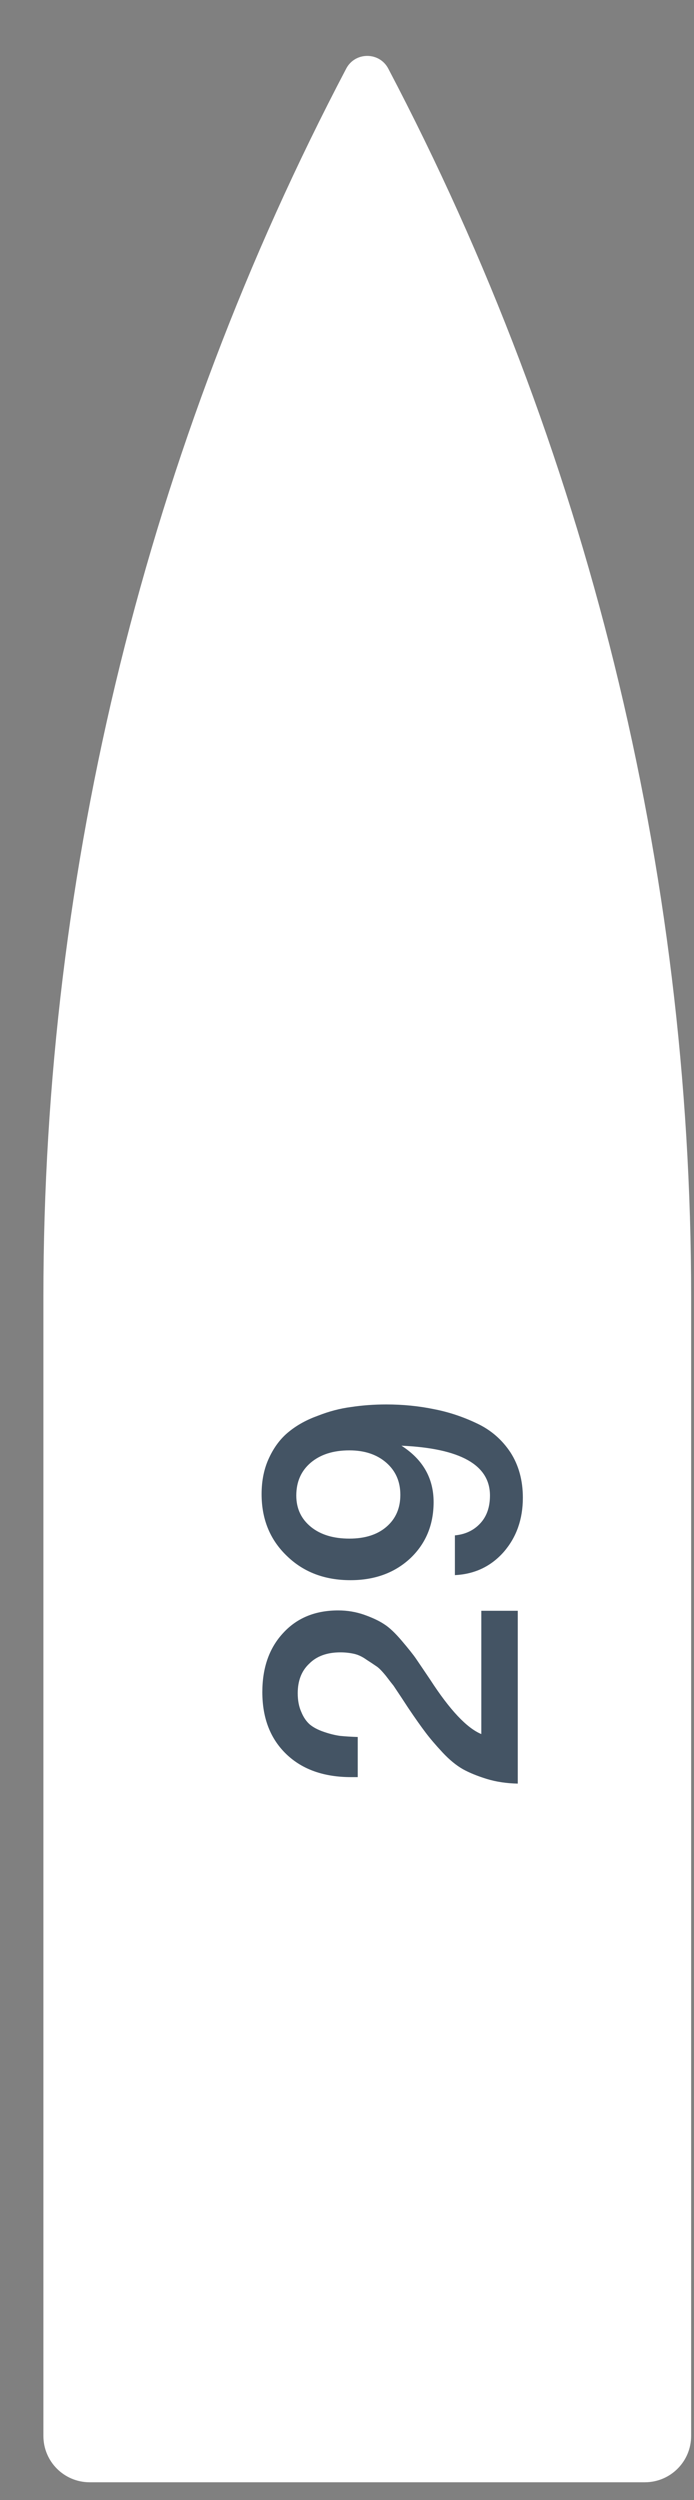
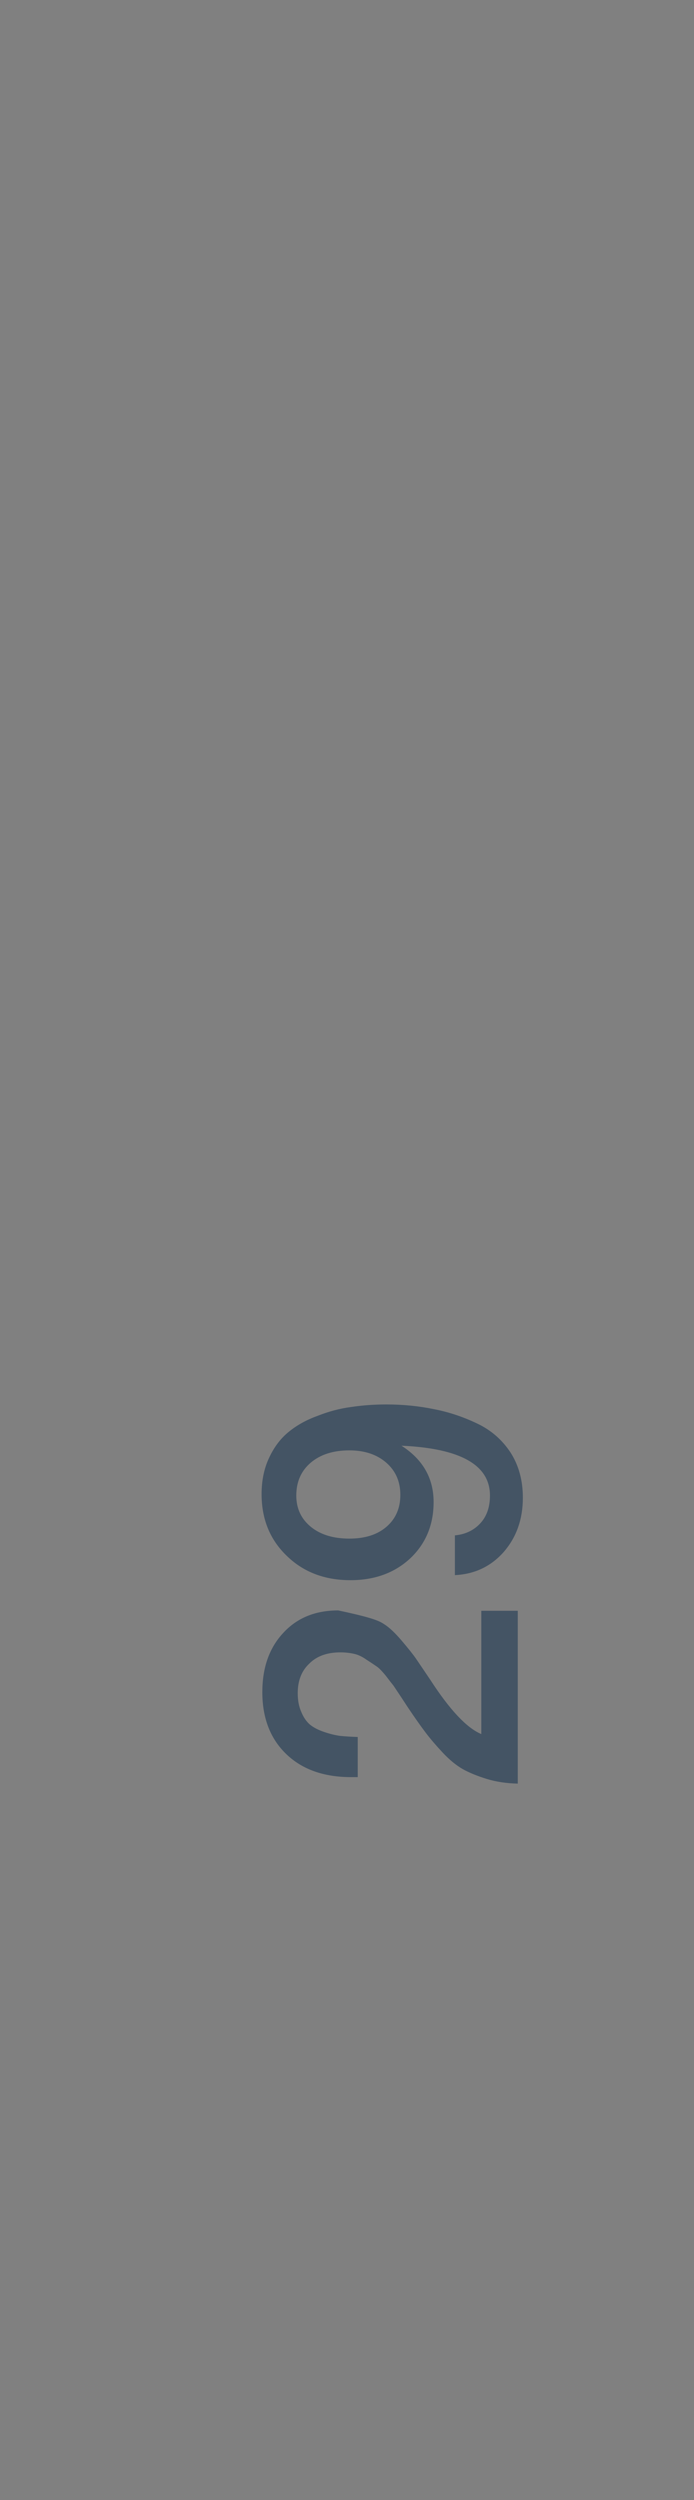
<svg xmlns="http://www.w3.org/2000/svg" width="15" height="54" viewBox="0 0 15 54" fill="none">
  <rect x="0" y="0" width="15" height="54" fill="#808080" stroke="none" />
-   <path d="M0.938 28.004C0.938 18.764 3.184 9.662 7.483 1.482V1.482C7.675 1.116 8.2 1.116 8.392 1.482V1.482C12.691 9.662 14.938 18.764 14.938 28.004V52.617C14.938 53.169 14.49 53.617 13.938 53.617H1.938C1.385 53.617 0.938 53.169 0.938 52.617V28.004Z" fill="white" />
-   <path d="M10.403 34.793H11.191V38.526C10.947 38.521 10.723 38.487 10.52 38.425C10.317 38.362 10.145 38.292 10.004 38.214C9.859 38.131 9.713 38.011 9.567 37.855C9.416 37.693 9.294 37.55 9.2 37.425C9.101 37.295 8.976 37.118 8.825 36.894C8.815 36.879 8.765 36.803 8.677 36.668C8.583 36.527 8.526 36.441 8.505 36.41C8.479 36.379 8.424 36.308 8.341 36.199C8.252 36.09 8.182 36.019 8.13 35.988C8.078 35.952 8.008 35.905 7.919 35.848C7.831 35.785 7.742 35.743 7.654 35.723C7.56 35.702 7.461 35.691 7.357 35.691C7.07 35.691 6.846 35.772 6.685 35.934C6.518 36.09 6.435 36.303 6.435 36.574C6.435 36.73 6.461 36.865 6.513 36.98C6.56 37.095 6.623 37.186 6.701 37.253C6.779 37.316 6.88 37.368 7.005 37.41C7.125 37.451 7.24 37.48 7.349 37.495C7.458 37.506 7.586 37.514 7.732 37.519V38.386H7.591C7.003 38.386 6.537 38.222 6.193 37.894C5.844 37.561 5.67 37.113 5.67 36.55C5.67 36.019 5.821 35.593 6.123 35.27C6.42 34.947 6.815 34.785 7.31 34.785C7.508 34.785 7.695 34.817 7.872 34.879C8.049 34.942 8.192 35.009 8.302 35.082C8.411 35.15 8.539 35.27 8.684 35.441C8.83 35.613 8.932 35.741 8.989 35.824C9.046 35.907 9.15 36.061 9.301 36.285C9.723 36.936 10.09 37.326 10.403 37.456V34.793ZM9.832 34.023V33.164C10.056 33.143 10.239 33.057 10.379 32.906C10.52 32.755 10.59 32.554 10.59 32.304C10.59 31.643 9.952 31.284 8.677 31.227C9.14 31.524 9.372 31.93 9.372 32.445C9.372 32.934 9.205 33.338 8.872 33.656C8.533 33.973 8.101 34.132 7.575 34.132C7.018 34.132 6.56 33.958 6.201 33.609C5.836 33.26 5.654 32.815 5.654 32.273C5.654 31.977 5.709 31.714 5.818 31.485C5.928 31.25 6.071 31.063 6.248 30.922C6.42 30.782 6.628 30.667 6.873 30.579C7.112 30.485 7.352 30.422 7.591 30.391C7.831 30.355 8.083 30.336 8.349 30.336C8.708 30.336 9.051 30.37 9.38 30.438C9.702 30.5 10.015 30.605 10.317 30.75C10.614 30.891 10.853 31.099 11.035 31.375C11.212 31.651 11.301 31.977 11.301 32.351C11.301 32.815 11.163 33.205 10.887 33.523C10.611 33.835 10.259 34.002 9.832 34.023ZM6.404 32.304C6.404 32.586 6.511 32.812 6.724 32.984C6.932 33.151 7.208 33.234 7.552 33.234C7.89 33.234 8.159 33.148 8.356 32.976C8.554 32.804 8.653 32.575 8.653 32.289C8.653 32.003 8.552 31.771 8.349 31.594C8.146 31.417 7.88 31.328 7.552 31.328C7.203 31.328 6.925 31.417 6.716 31.594C6.508 31.771 6.404 32.008 6.404 32.304Z" fill="#445464" />
+   <path d="M10.403 34.793H11.191V38.526C10.947 38.521 10.723 38.487 10.52 38.425C10.317 38.362 10.145 38.292 10.004 38.214C9.859 38.131 9.713 38.011 9.567 37.855C9.416 37.693 9.294 37.55 9.2 37.425C9.101 37.295 8.976 37.118 8.825 36.894C8.815 36.879 8.765 36.803 8.677 36.668C8.583 36.527 8.526 36.441 8.505 36.41C8.479 36.379 8.424 36.308 8.341 36.199C8.252 36.09 8.182 36.019 8.13 35.988C8.078 35.952 8.008 35.905 7.919 35.848C7.831 35.785 7.742 35.743 7.654 35.723C7.56 35.702 7.461 35.691 7.357 35.691C7.07 35.691 6.846 35.772 6.685 35.934C6.518 36.09 6.435 36.303 6.435 36.574C6.435 36.73 6.461 36.865 6.513 36.98C6.56 37.095 6.623 37.186 6.701 37.253C6.779 37.316 6.88 37.368 7.005 37.41C7.125 37.451 7.24 37.48 7.349 37.495C7.458 37.506 7.586 37.514 7.732 37.519V38.386H7.591C7.003 38.386 6.537 38.222 6.193 37.894C5.844 37.561 5.67 37.113 5.67 36.55C5.67 36.019 5.821 35.593 6.123 35.27C6.42 34.947 6.815 34.785 7.31 34.785C8.049 34.942 8.192 35.009 8.302 35.082C8.411 35.15 8.539 35.27 8.684 35.441C8.83 35.613 8.932 35.741 8.989 35.824C9.046 35.907 9.15 36.061 9.301 36.285C9.723 36.936 10.09 37.326 10.403 37.456V34.793ZM9.832 34.023V33.164C10.056 33.143 10.239 33.057 10.379 32.906C10.52 32.755 10.59 32.554 10.59 32.304C10.59 31.643 9.952 31.284 8.677 31.227C9.14 31.524 9.372 31.93 9.372 32.445C9.372 32.934 9.205 33.338 8.872 33.656C8.533 33.973 8.101 34.132 7.575 34.132C7.018 34.132 6.56 33.958 6.201 33.609C5.836 33.26 5.654 32.815 5.654 32.273C5.654 31.977 5.709 31.714 5.818 31.485C5.928 31.25 6.071 31.063 6.248 30.922C6.42 30.782 6.628 30.667 6.873 30.579C7.112 30.485 7.352 30.422 7.591 30.391C7.831 30.355 8.083 30.336 8.349 30.336C8.708 30.336 9.051 30.37 9.38 30.438C9.702 30.5 10.015 30.605 10.317 30.75C10.614 30.891 10.853 31.099 11.035 31.375C11.212 31.651 11.301 31.977 11.301 32.351C11.301 32.815 11.163 33.205 10.887 33.523C10.611 33.835 10.259 34.002 9.832 34.023ZM6.404 32.304C6.404 32.586 6.511 32.812 6.724 32.984C6.932 33.151 7.208 33.234 7.552 33.234C7.89 33.234 8.159 33.148 8.356 32.976C8.554 32.804 8.653 32.575 8.653 32.289C8.653 32.003 8.552 31.771 8.349 31.594C8.146 31.417 7.88 31.328 7.552 31.328C7.203 31.328 6.925 31.417 6.716 31.594C6.508 31.771 6.404 32.008 6.404 32.304Z" fill="#445464" />
</svg>